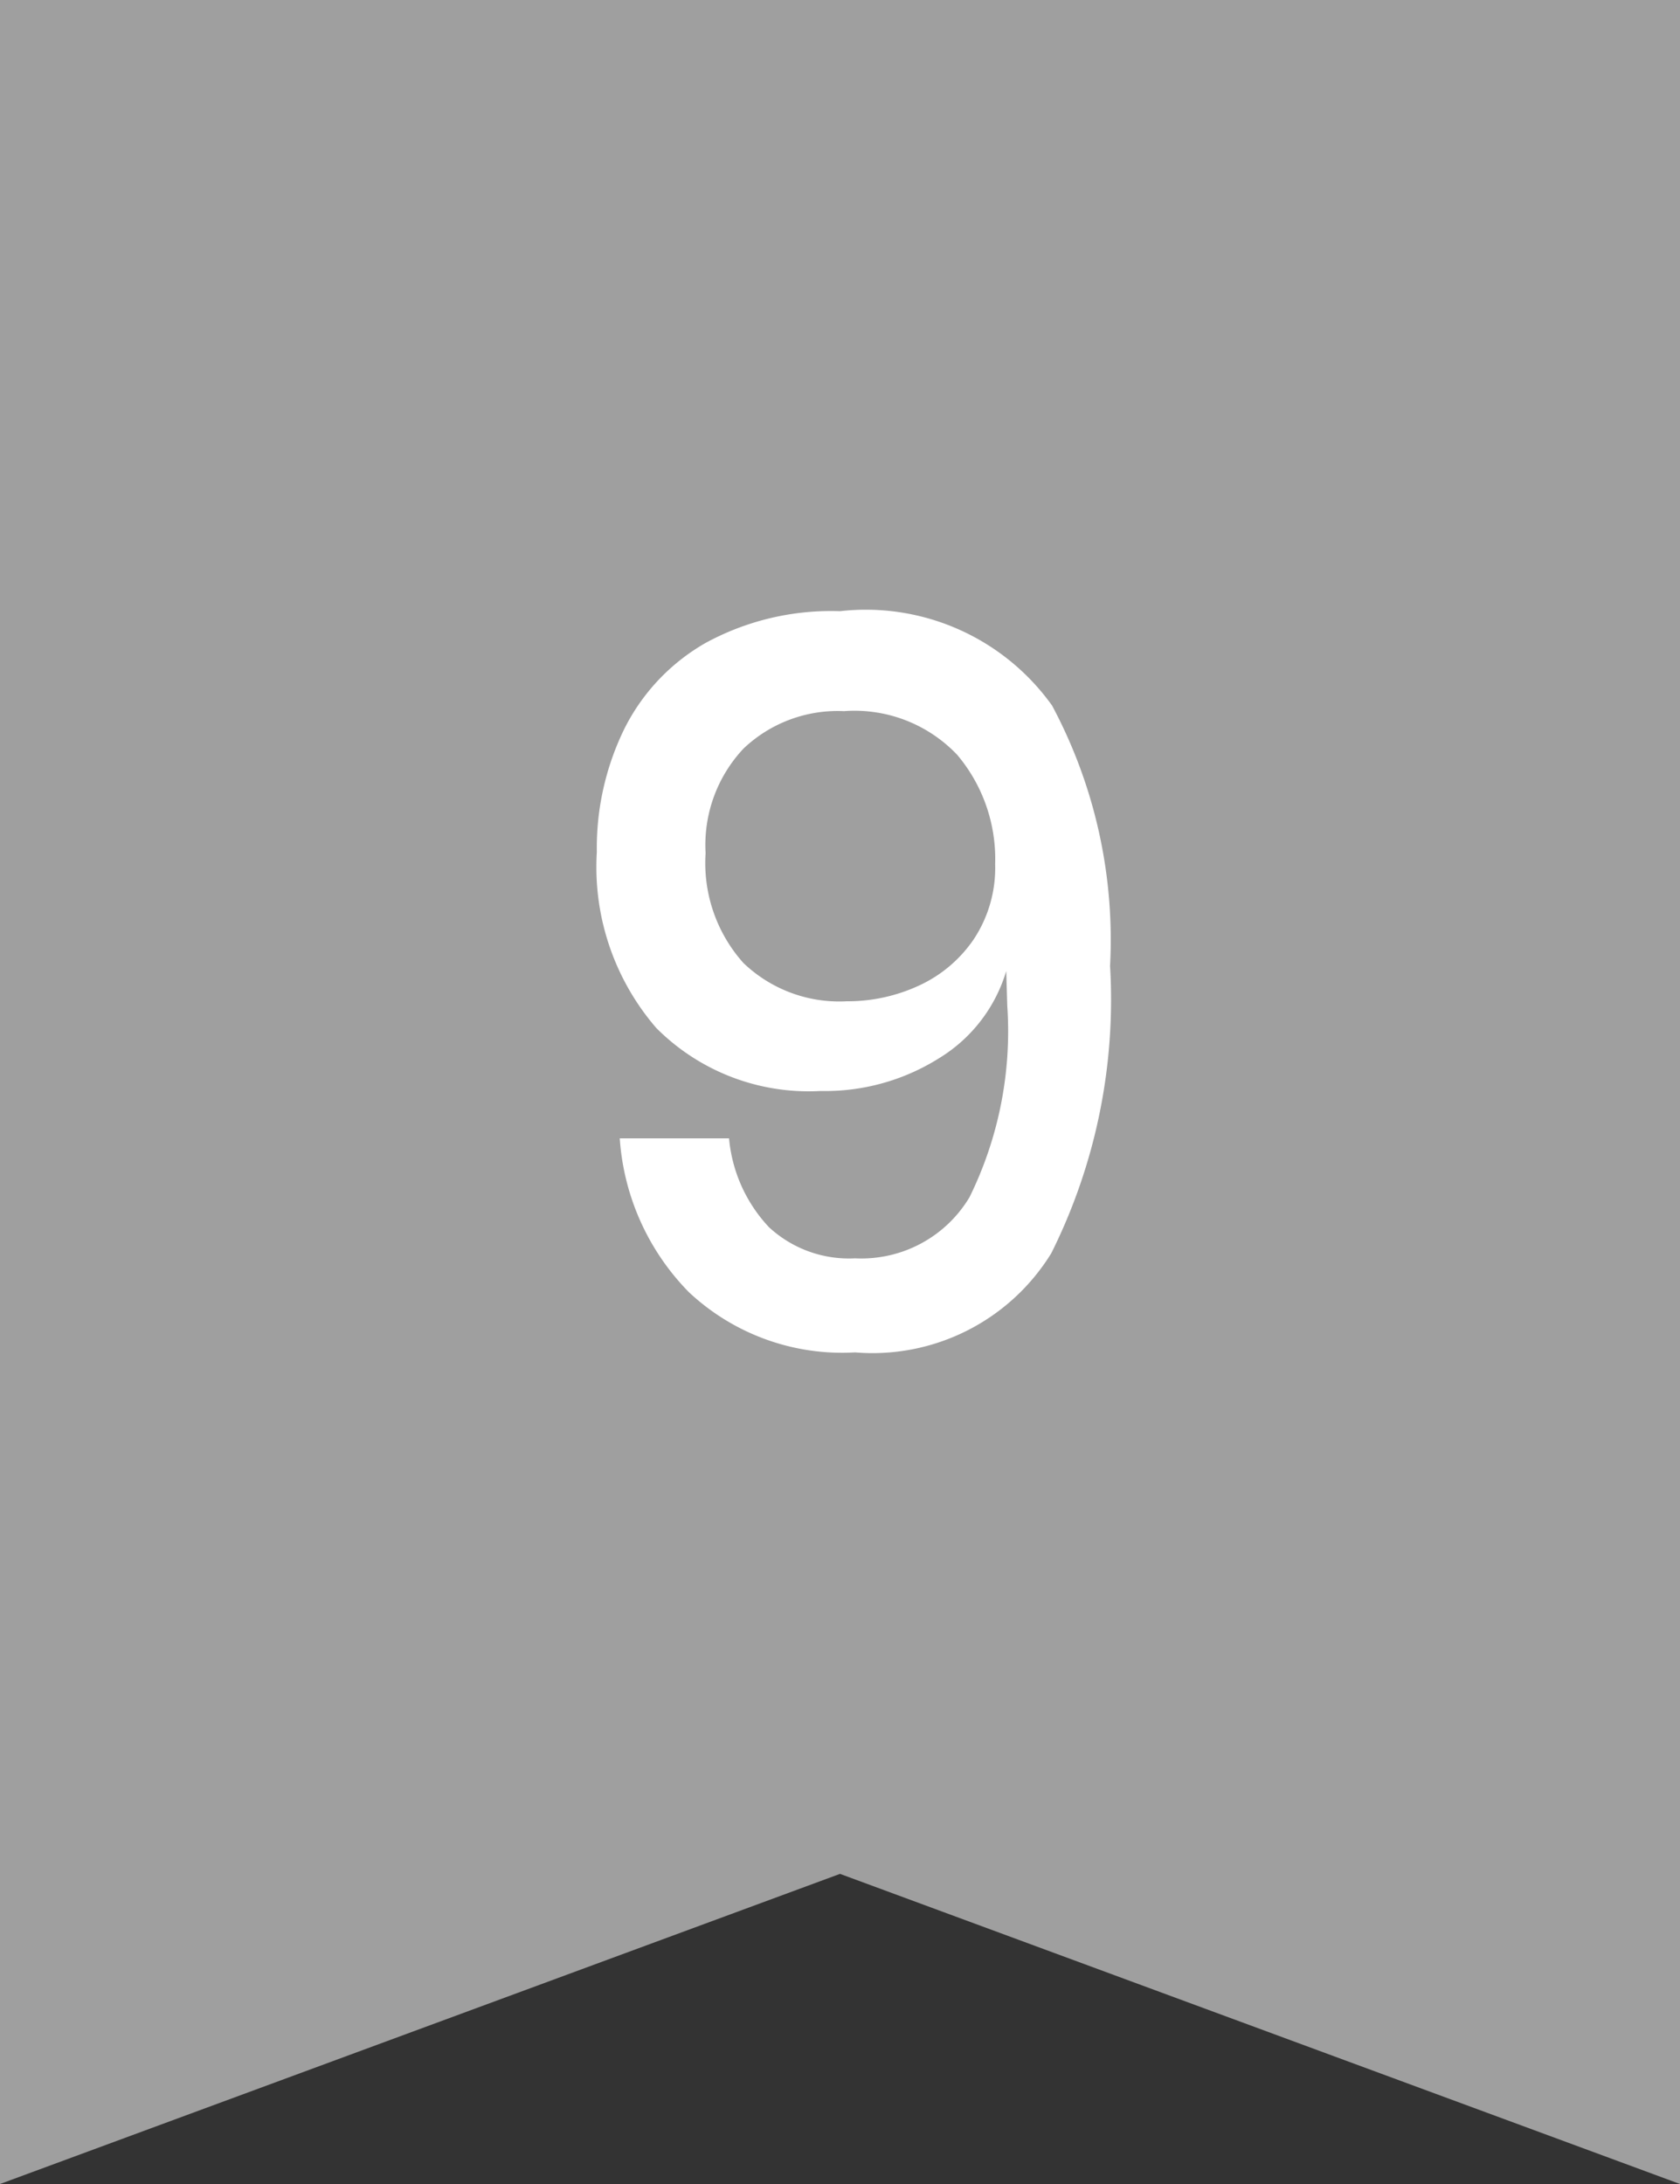
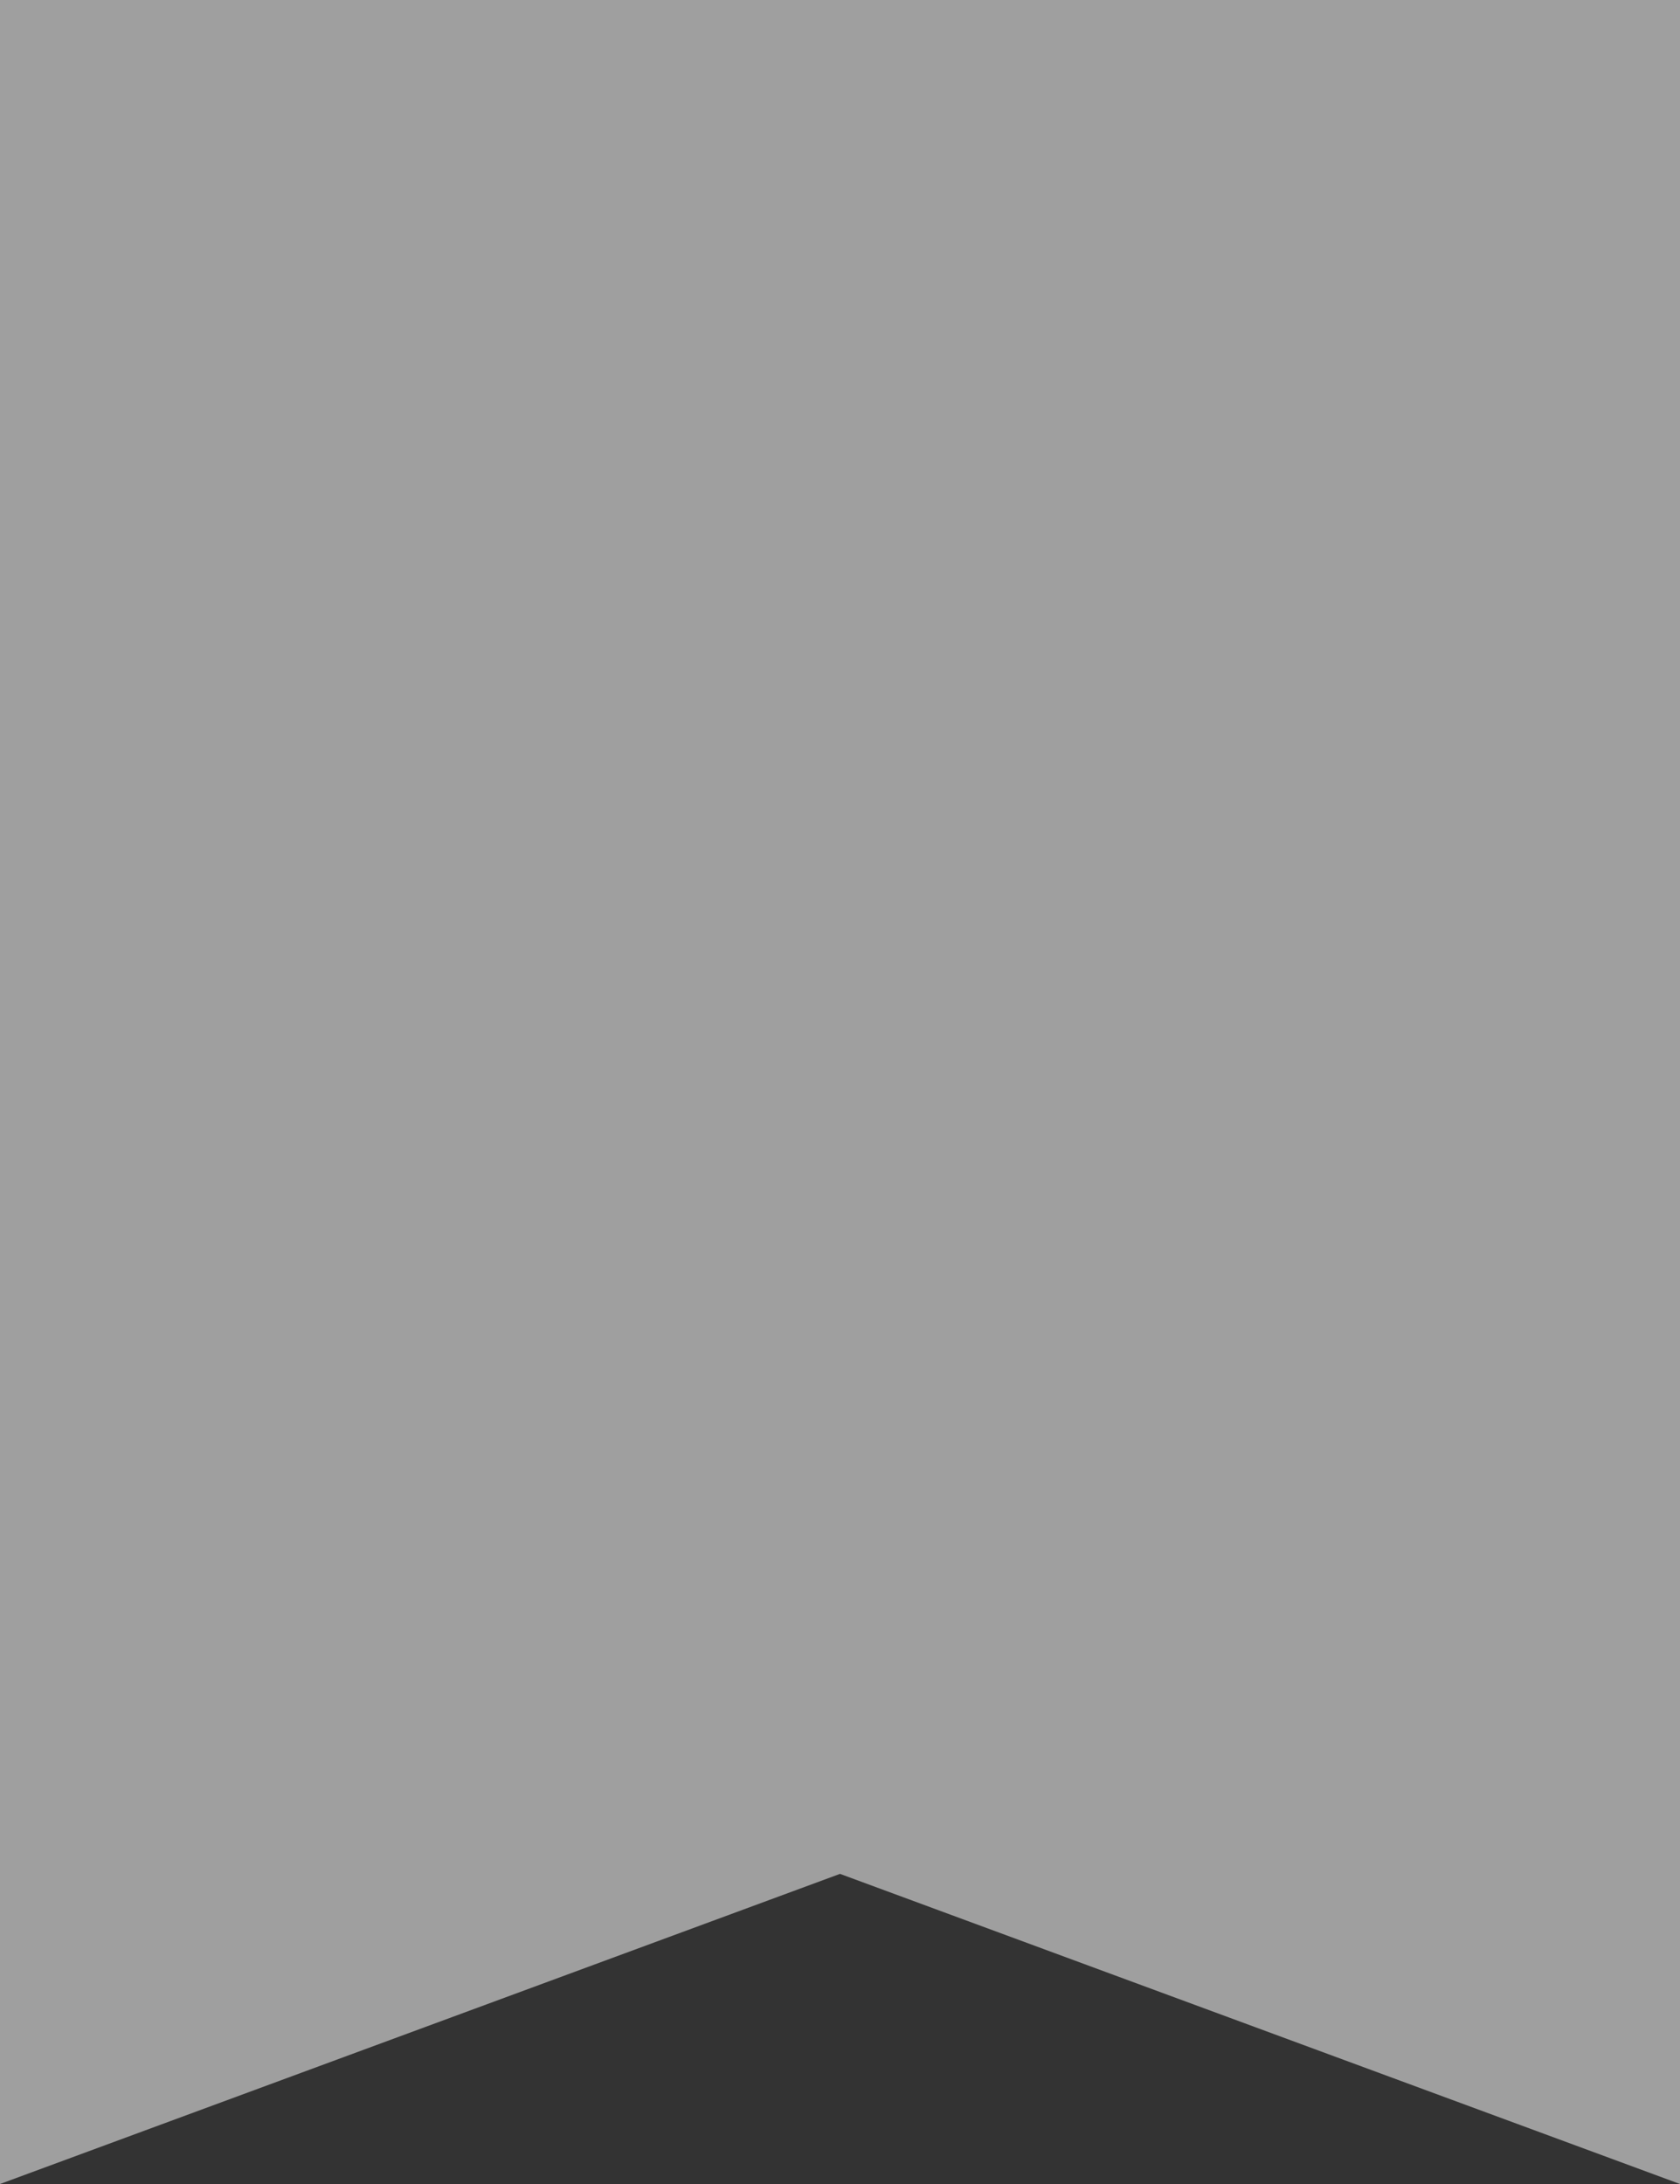
<svg xmlns="http://www.w3.org/2000/svg" width="20" height="26" viewBox="0 0 20 26">
  <rect x="0" y="0" width="20" height="26" fill="#333333" stroke="none" />
  <g id="rank_9" transform="translate(-999.5 -4062)">
    <path id="パス_25124" data-name="パス 25124" d="M0,0V26l10-3.692L20,26V0Z" transform="translate(999.5 4062)" fill="#9f9f9f" />
-     <path id="パス_25194" data-name="パス 25194" d="M4.679,10.552a1.779,1.779,0,0,0,.474,1.056,1.4,1.4,0,0,0,1.026.372,1.5,1.5,0,0,0,1.362-.726,4.472,4.472,0,0,0,.45-2.286L7.979,8.56a1.826,1.826,0,0,1-.8,1.038,2.548,2.548,0,0,1-1.41.39,2.56,2.56,0,0,1-1.956-.75,2.93,2.93,0,0,1-.708-2.094A3.229,3.229,0,0,1,3.431,5.68,2.425,2.425,0,0,1,4.4,4.654,3.121,3.121,0,0,1,6,4.276,2.724,2.724,0,0,1,8.525,5.4a5.914,5.914,0,0,1,.69,3.1,6.757,6.757,0,0,1-.7,3.42A2.5,2.5,0,0,1,6.179,13.1,2.668,2.668,0,0,1,4.2,12.382a2.892,2.892,0,0,1-.822-1.83ZM7.847,7.288a1.924,1.924,0,0,0-.45-1.3,1.685,1.685,0,0,0-1.35-.522,1.626,1.626,0,0,0-1.194.444A1.674,1.674,0,0,0,4.4,7.156a1.784,1.784,0,0,0,.45,1.308,1.65,1.65,0,0,0,1.23.456,2.019,2.019,0,0,0,.858-.186,1.592,1.592,0,0,0,.654-.552A1.538,1.538,0,0,0,7.847,7.288Z" transform="translate(1003.5 4065)" fill="#fff" />
  </g>
</svg>